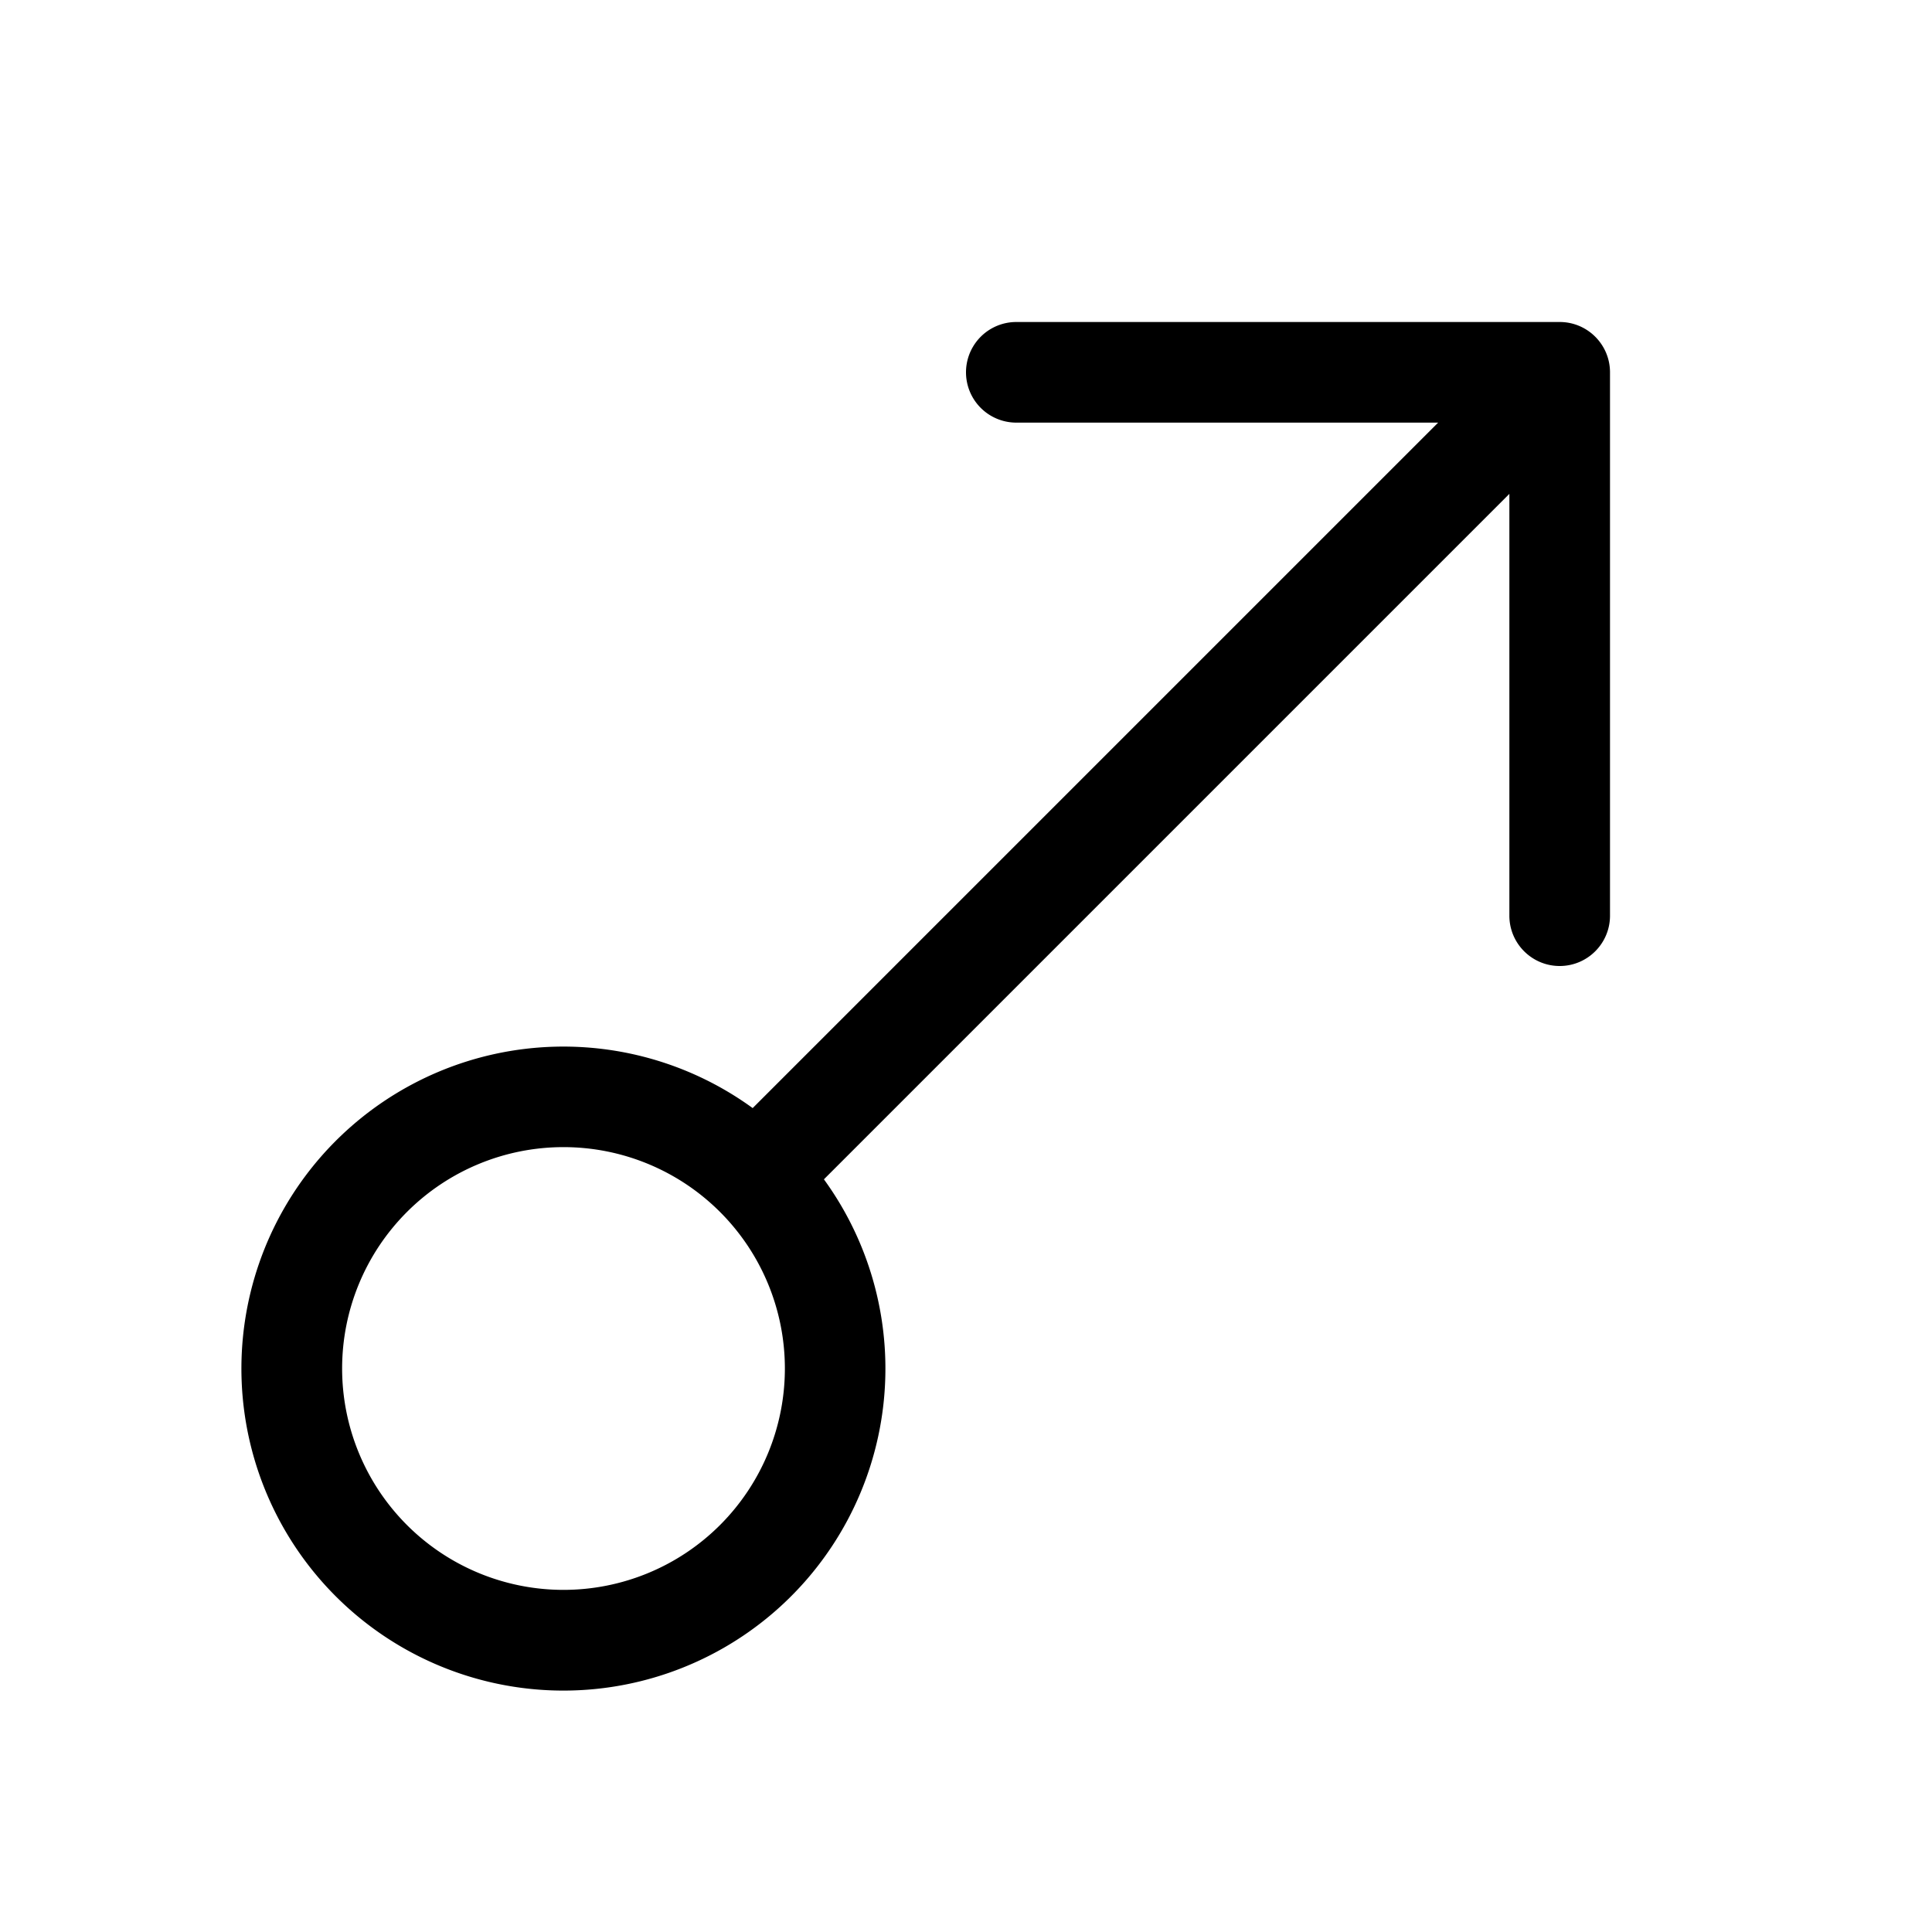
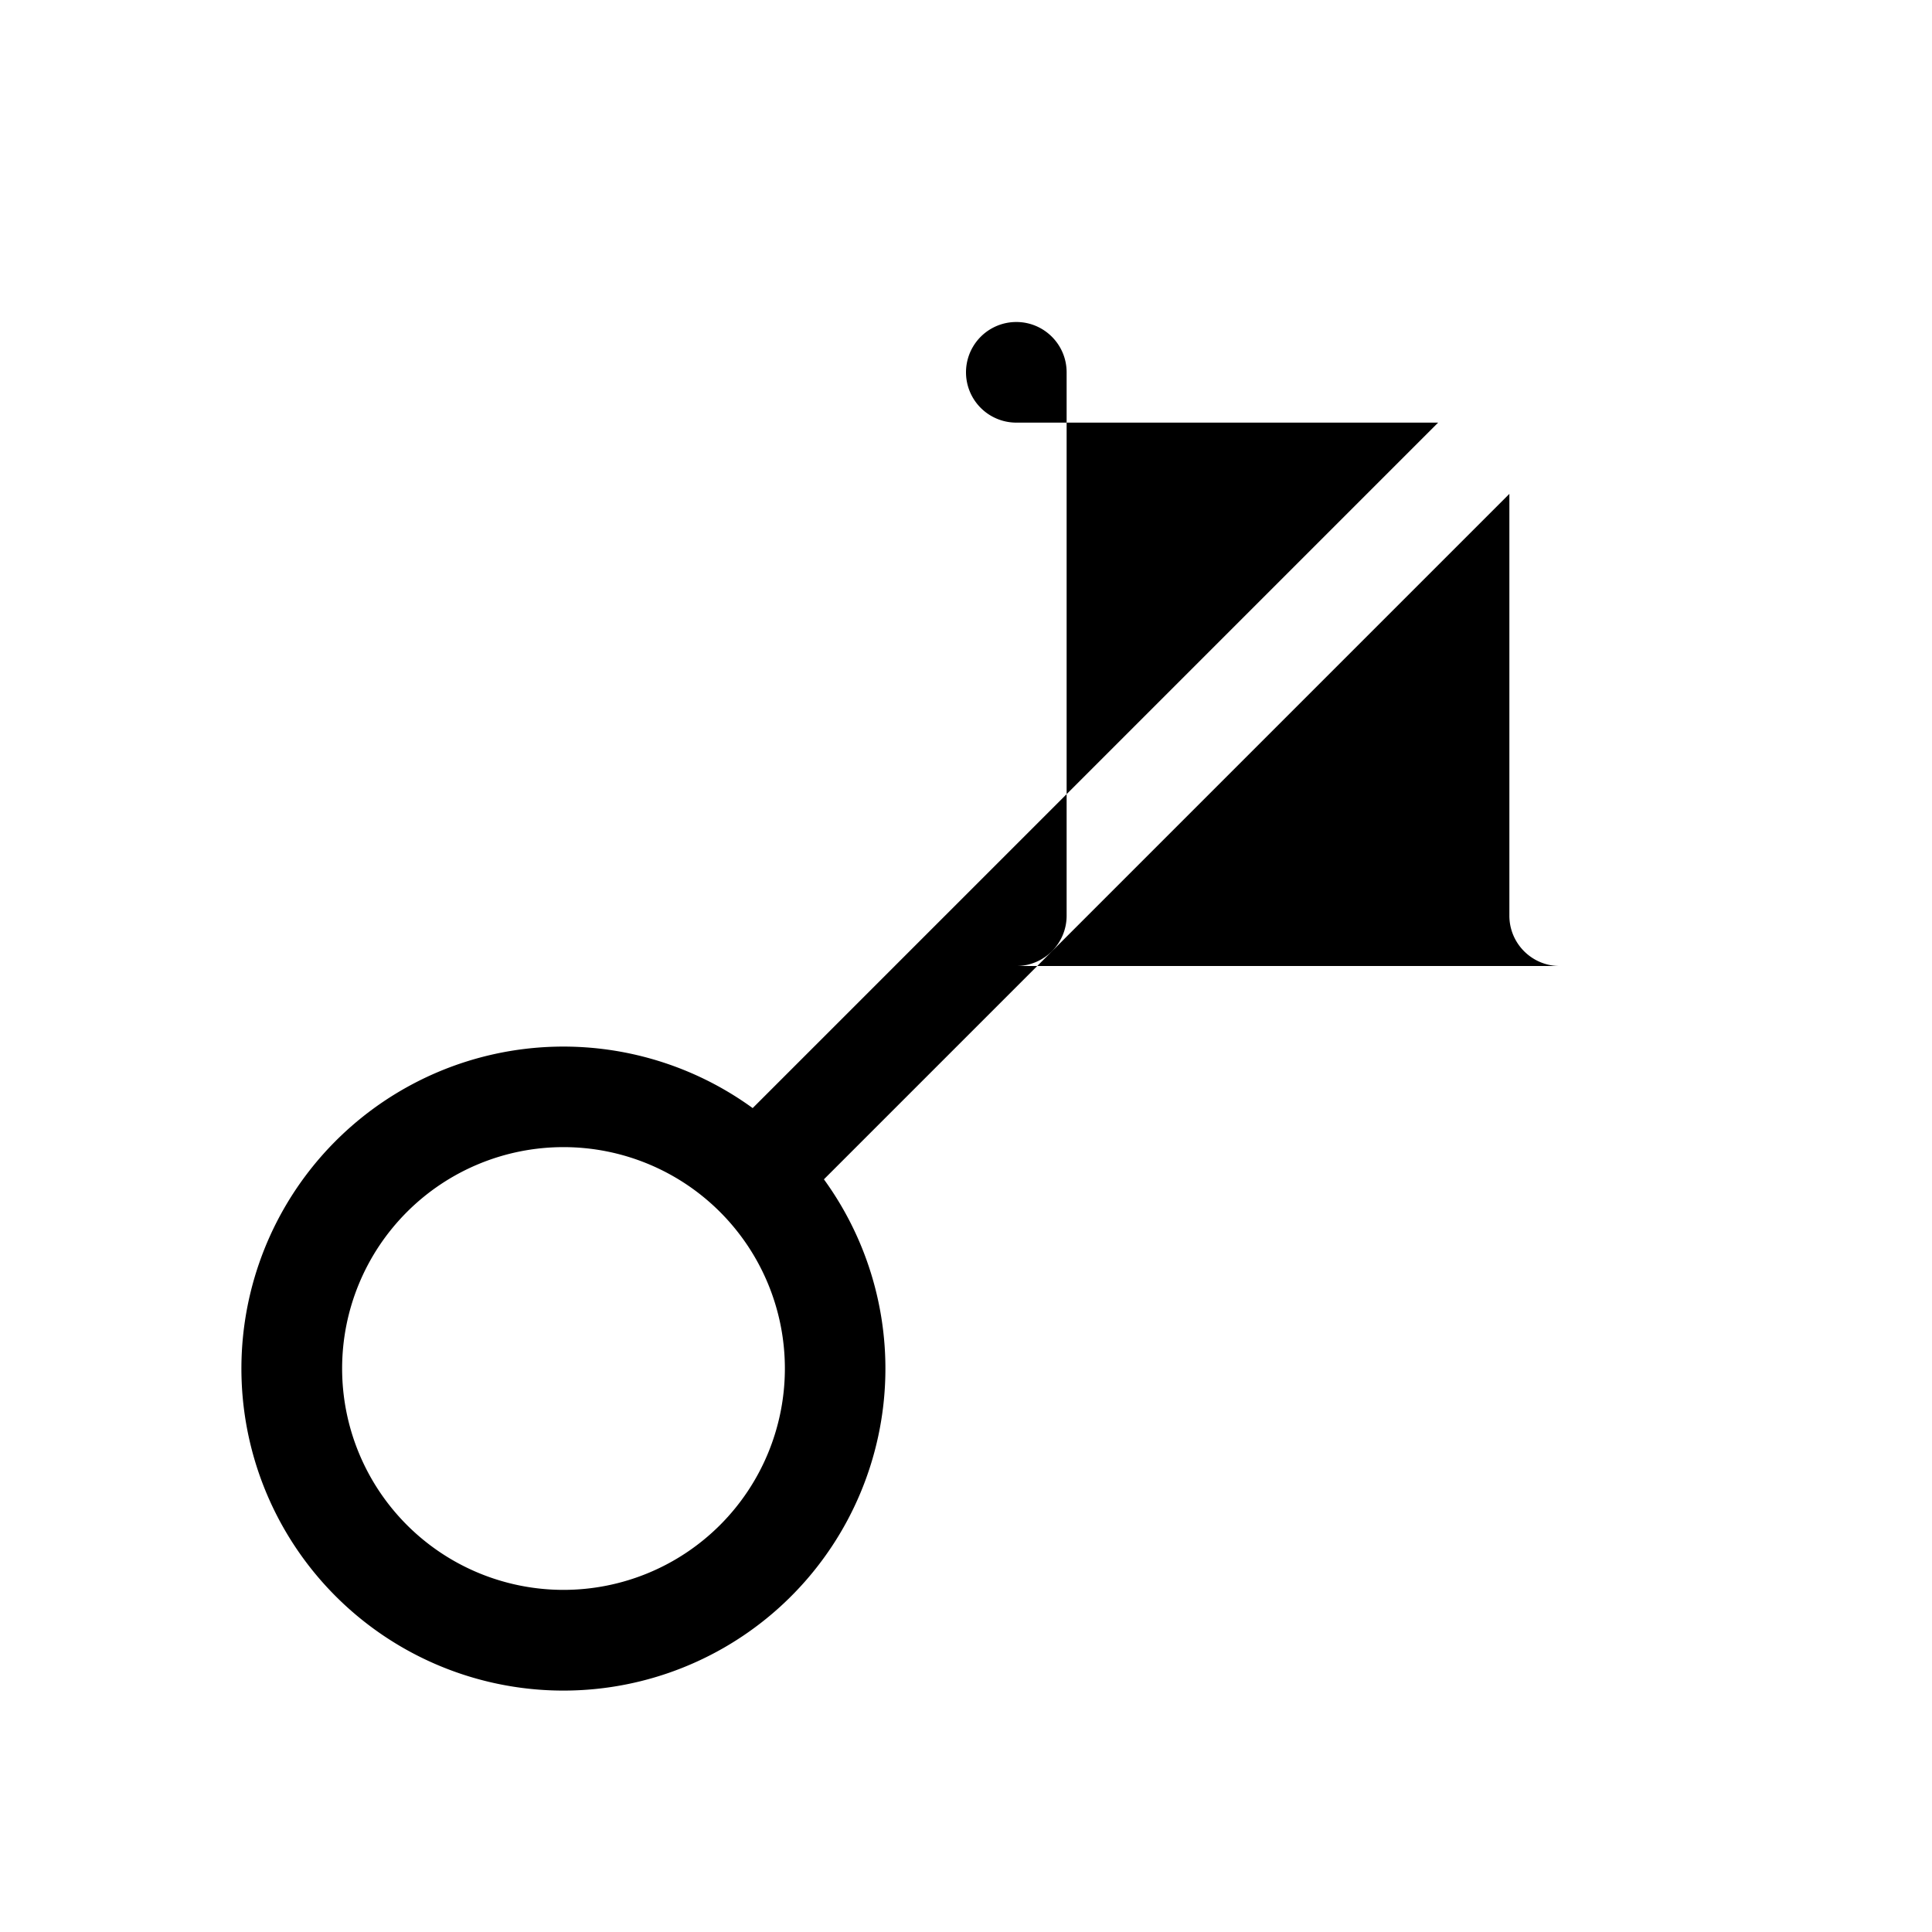
<svg xmlns="http://www.w3.org/2000/svg" width="48" height="48" viewBox="0 0 48 48">
-   <path d="M38.75 24c-.69 0-1.25-.56-1.25-1.25V12.27L20.47 29.3a8 8 0 1 1-1.77-1.77L35.73 10.5H25.25a1.25 1.25 0 1 1 0-2.5h13.5c.69 0 1.25.56 1.25 1.25v13.5c0 .69-.56 1.25-1.25 1.25ZM14 39.5a5.5 5.5 0 1 0 0-11 5.5 5.5 0 0 0 0 11Z" />
+   <path d="M38.75 24c-.69 0-1.25-.56-1.25-1.25V12.27L20.47 29.3a8 8 0 1 1-1.77-1.77L35.73 10.5H25.25a1.25 1.25 0 1 1 0-2.5c.69 0 1.25.56 1.25 1.25v13.5c0 .69-.56 1.25-1.25 1.25ZM14 39.5a5.5 5.5 0 1 0 0-11 5.5 5.5 0 0 0 0 11Z" />
</svg>